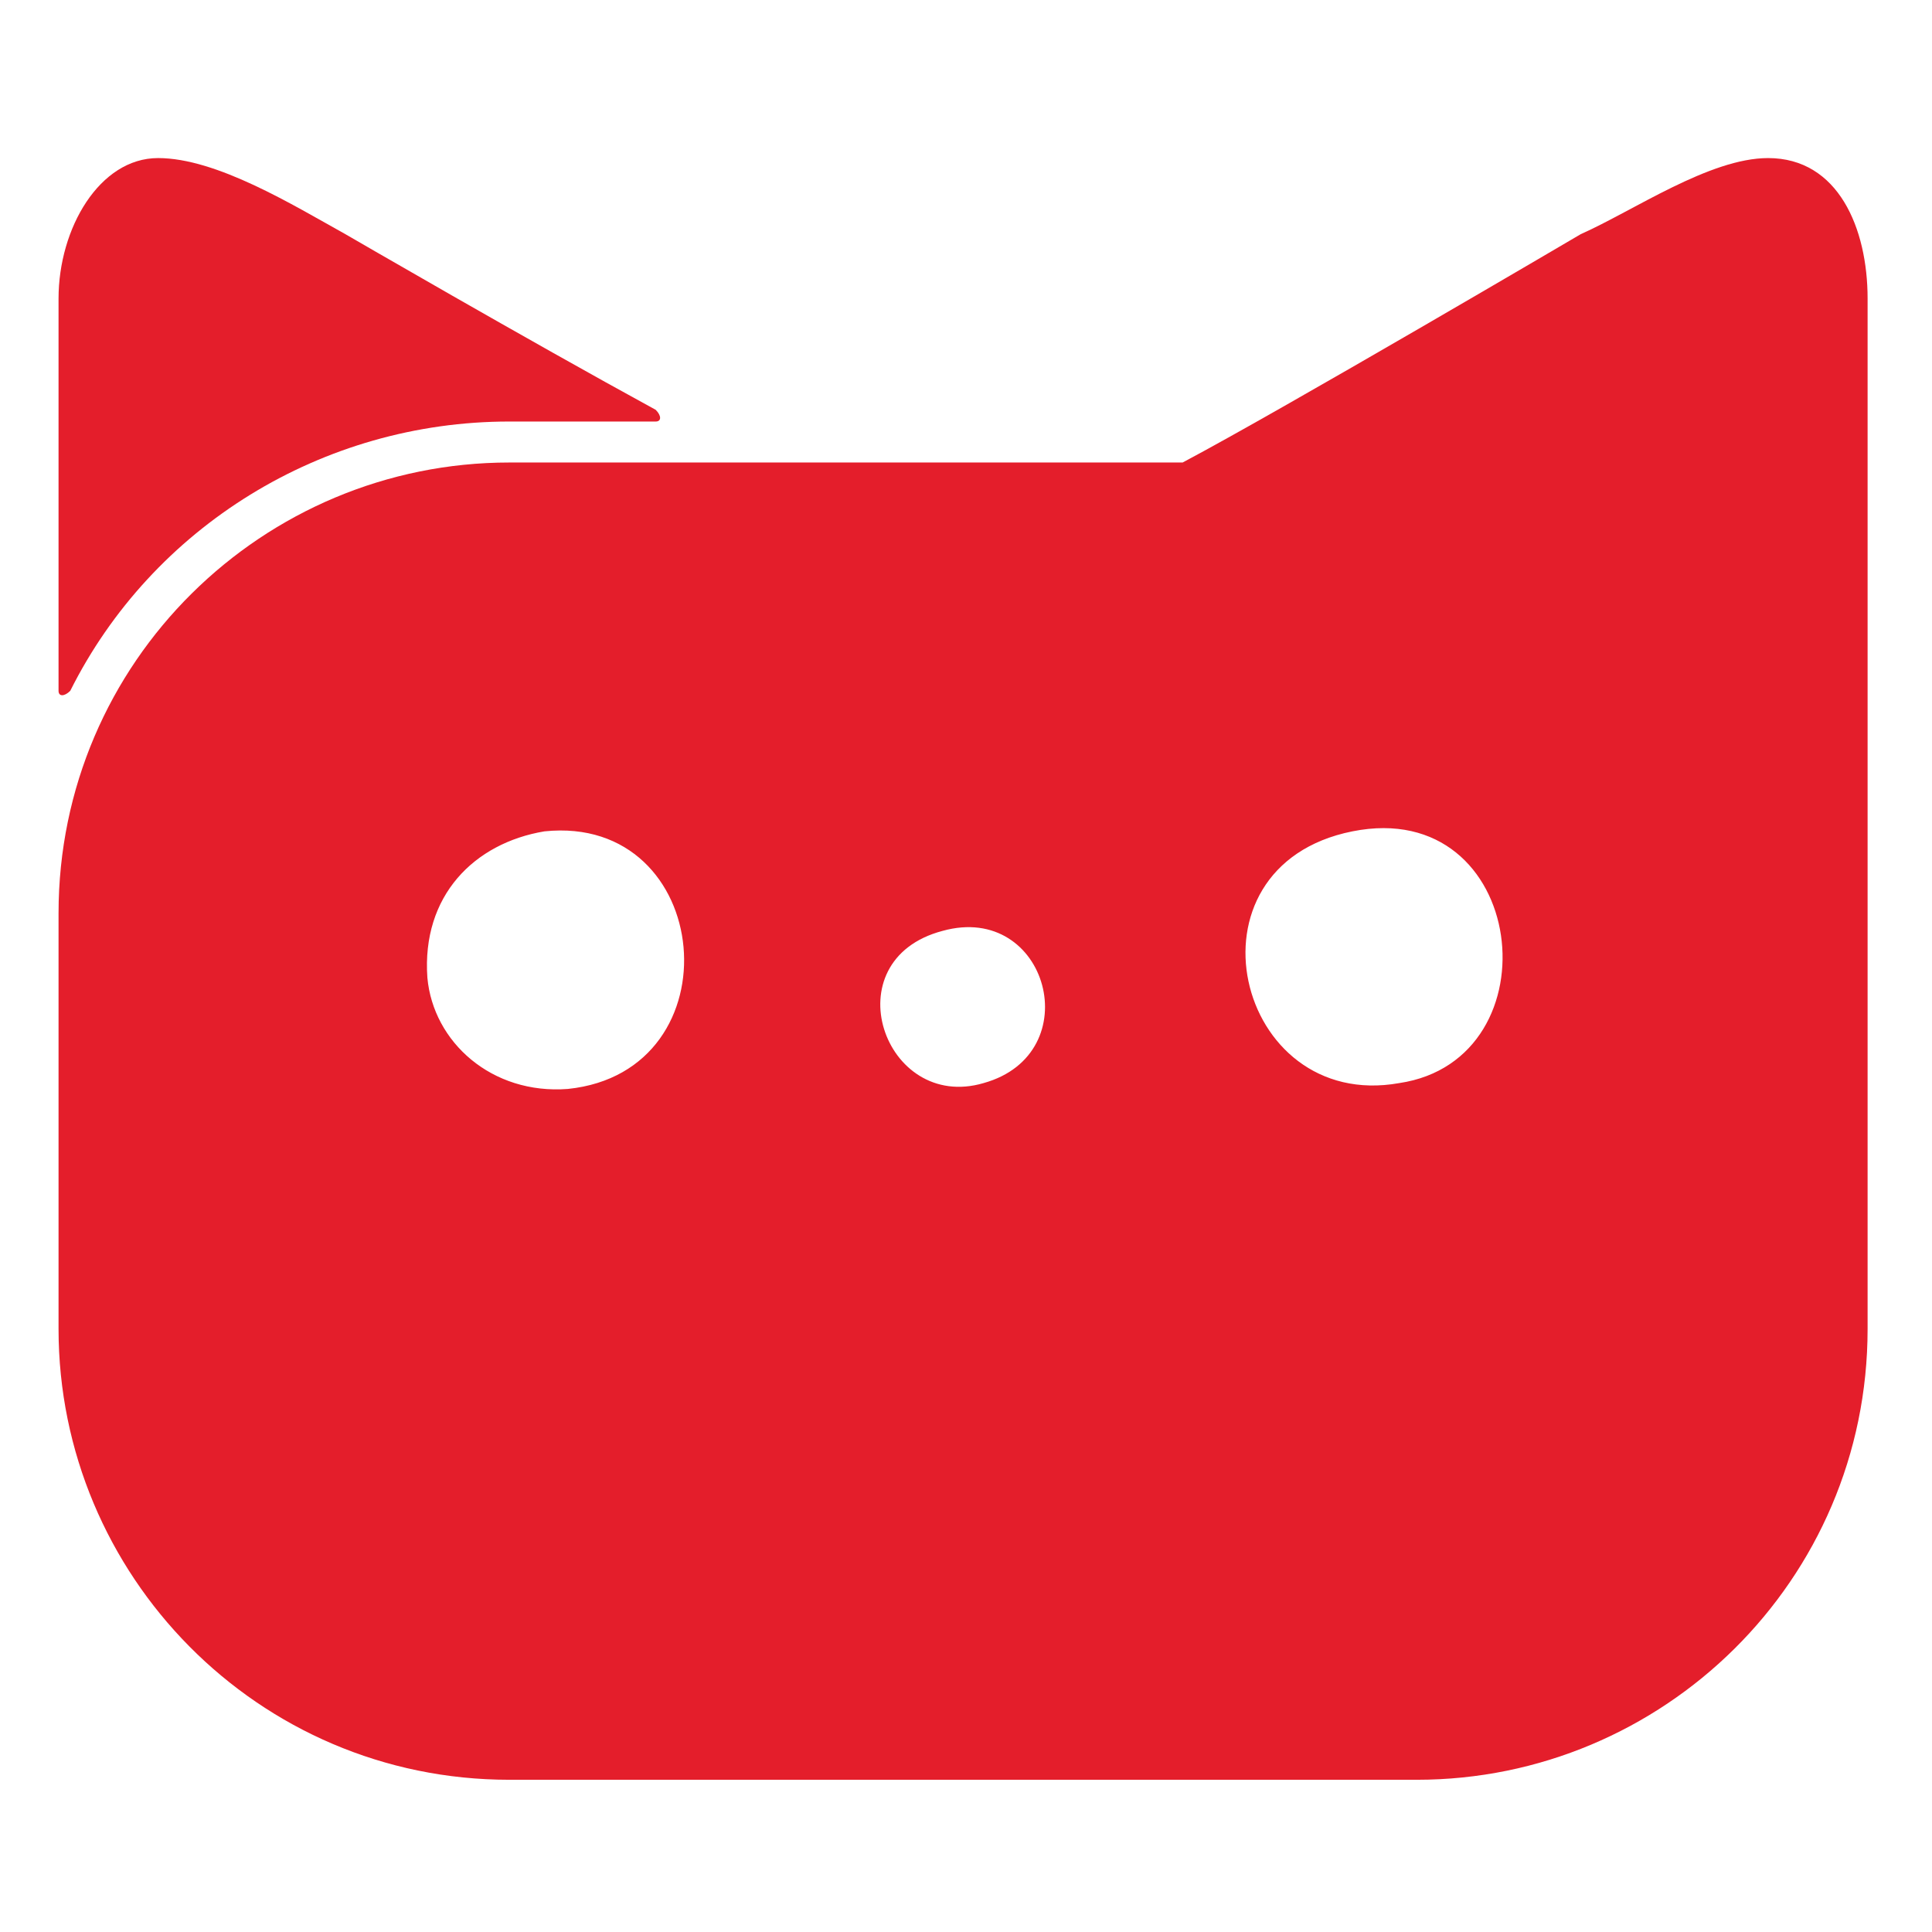
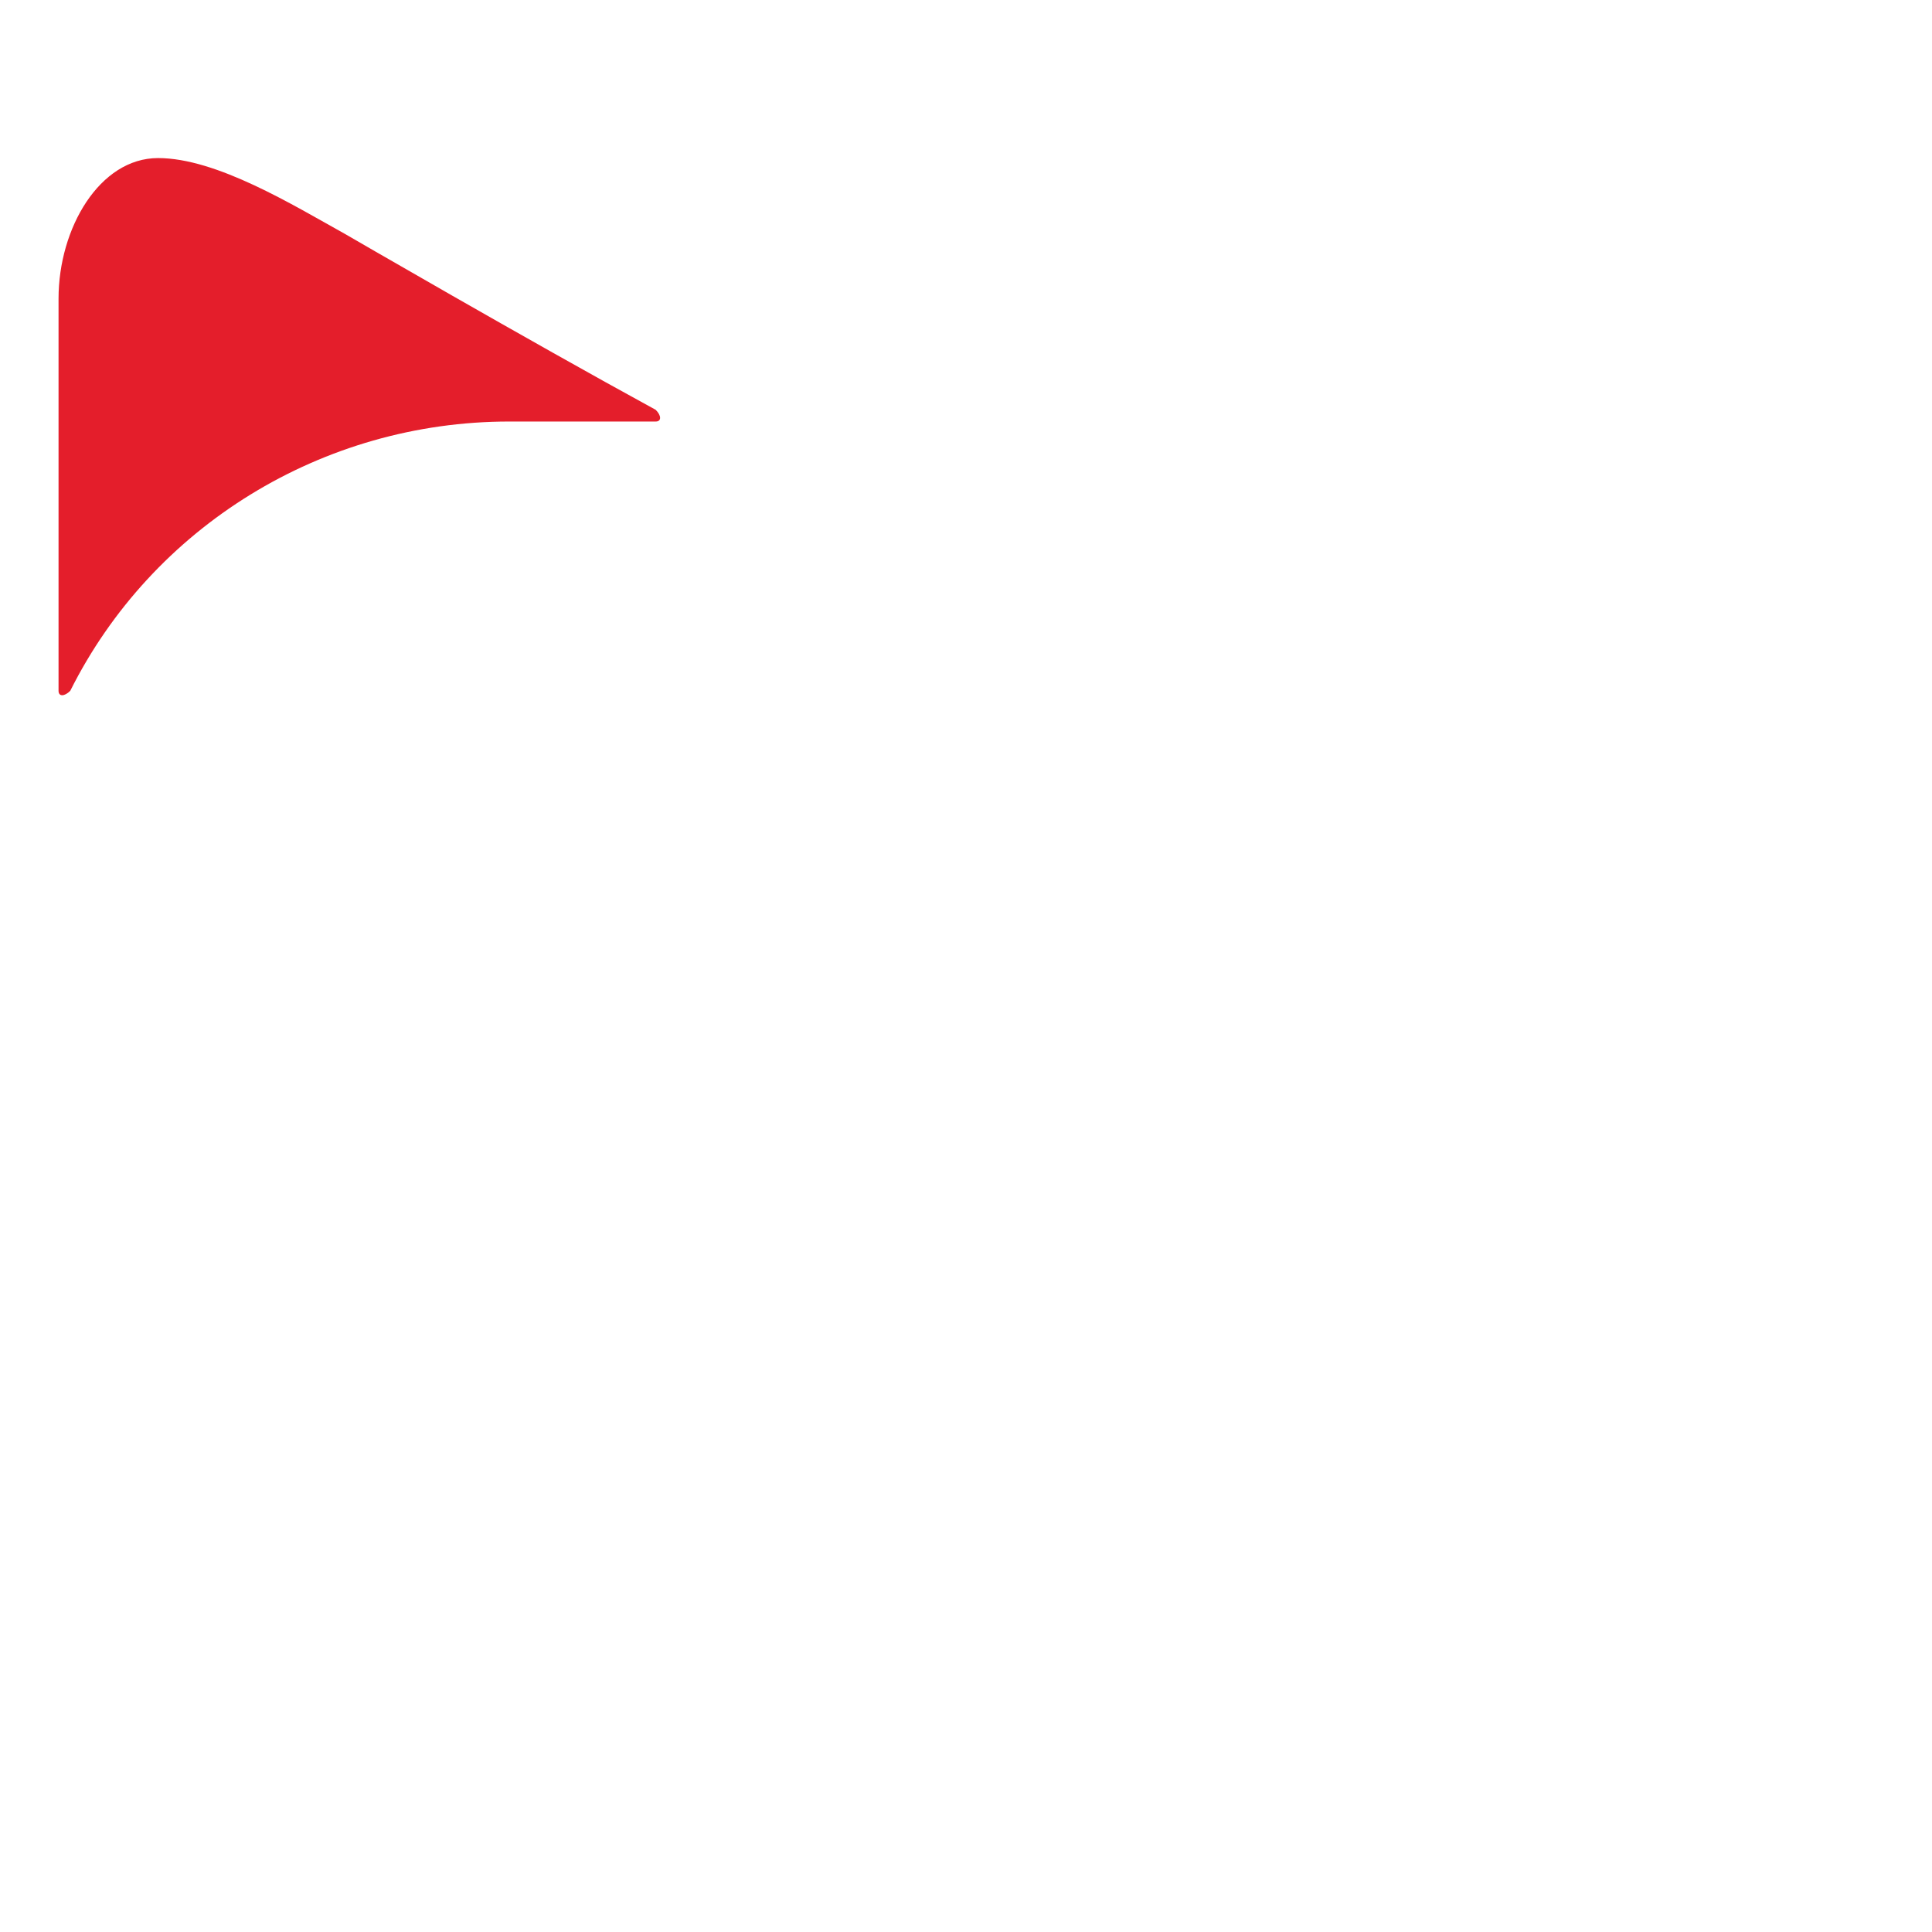
<svg xmlns="http://www.w3.org/2000/svg" id="Camada_1" data-name="Camada 1" version="1.1" viewBox="0 0 33 33">
  <defs>
    <style>
      .cls-1 {
        fill-rule: evenodd;
      }

      .cls-1, .cls-2 {
        fill: #e41e2b;
        stroke-width: 0px;
      }
    </style>
  </defs>
-   <path class="cls-1" d="M30.2,2.7c-1,0-2.3.9-3.2,1.3,0,0-5.1,3-6.8,3.9h-11.5c-4.2,0-7.7,3.4-7.7,7.7v7.1c0,4.2,3.4,7.7,7.7,7.7h15.5c4.2,0,7.7-3.4,7.7-7.7V5.1c0-1.2-.5-2.4-1.7-2.4ZM9.7,18.6c-1.3.1-2.3-.8-2.4-1.9-.1-1.4.8-2.3,2-2.5,2.9-.3,3.3,4.1.4,4.4ZM16.8,18.5c-1.7.5-2.6-2.1-.7-2.6,1.8-.5,2.5,2.1.7,2.6ZM23.9,18.5c-2.8.5-3.8-3.7-.8-4.3,3-.6,3.5,3.9.8,4.3Z" />
  <path class="cls-2" d="M8.8,7.2h2.4c.1,0,.1-.1,0-.2-2.2-1.2-5.3-3-5.3-3-.9-.5-2.2-1.3-3.2-1.3s-1.7,1.2-1.7,2.4v6.7c0,.1.1.1.2,0,1.4-2.8,4.3-4.6,7.5-4.6Z" />
</svg>